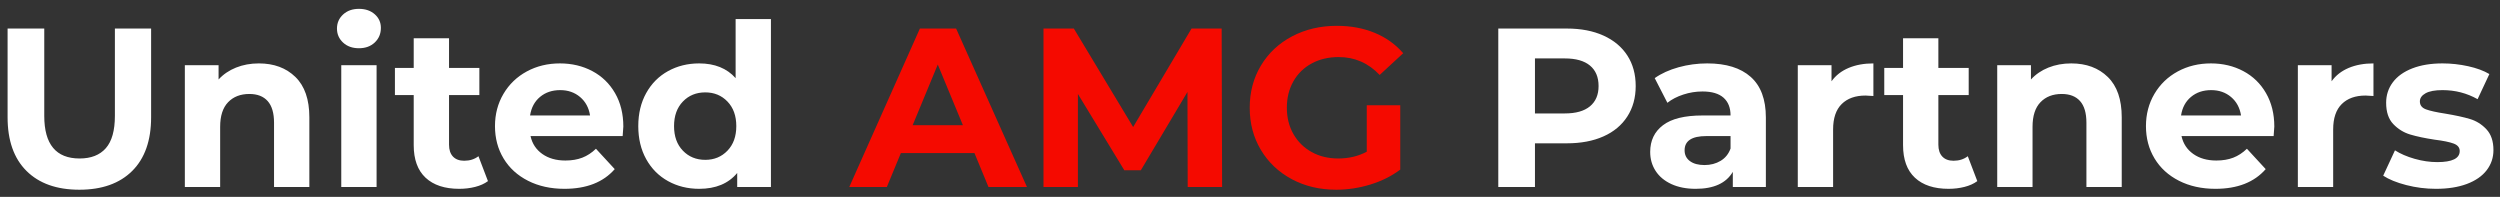
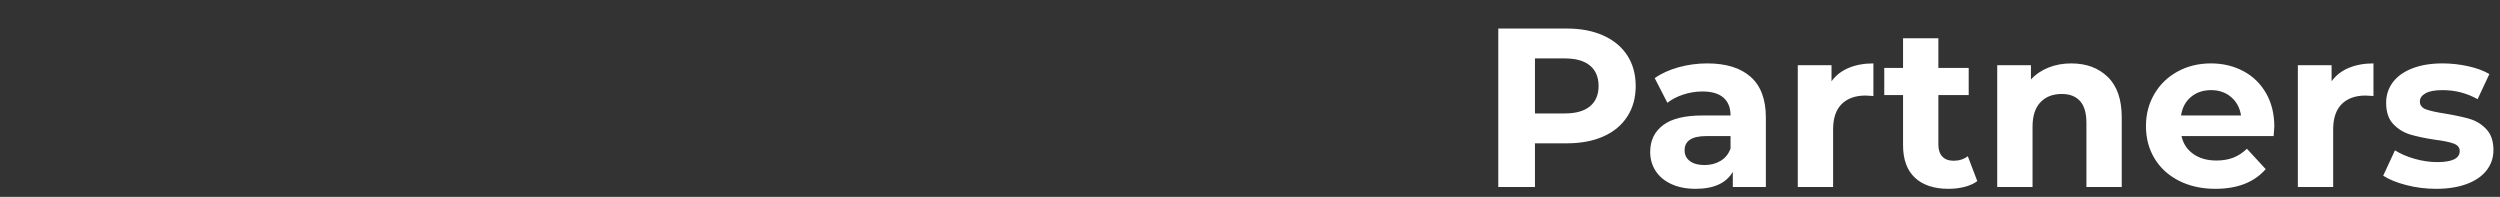
<svg xmlns="http://www.w3.org/2000/svg" width="254px" height="20px" viewBox="0 0 254 20" version="1.1">
  <rect x="0" y="0" width="254" height="20" fill="#333333" stroke="none" />
  <title>Logo_Footer</title>
  <desc>Created with Sketch.</desc>
  <g id="Page-1" stroke="none" stroke-width="1" fill="none" fill-rule="evenodd">
    <g id="Design_New" transform="translate(-392, -5359)" fill-rule="nonzero">
      <g id="Logo_Footer" transform="translate(392.771, 5359.899)">
-         <path d="M7.291,18.377 C4.991,18.377 3.201,17.741 1.921,16.468 C0.64,15.195 -2.84217094e-14,13.378 -2.84217094e-14,11.017 L-2.84217094e-14,2.001 L3.726,2.001 L3.726,10.879 C3.726,13.762 4.922,15.203 7.314,15.203 C8.479,15.203 9.369,14.854 9.982,14.156 C10.595,13.459 10.902,12.366 10.902,10.879 L10.902,2.001 L14.582,2.001 L14.582,11.017 C14.582,13.378 13.942,15.195 12.662,16.468 C11.381,17.741 9.591,18.377 7.291,18.377 Z M25.53,5.543 C27.063,5.543 28.301,6.003 29.244,6.923 C30.188,7.843 30.659,9.208 30.659,11.017 L30.659,18.101 L27.071,18.101 L27.071,11.569 C27.071,10.588 26.856,9.856 26.427,9.373 C25.998,8.889 25.377,8.648 24.564,8.648 C23.659,8.648 22.939,8.928 22.402,9.488 C21.865,10.047 21.597,10.879 21.597,11.983 L21.597,18.101 L18.009,18.101 L18.009,5.727 L21.436,5.727 L21.436,7.176 C21.911,6.655 22.502,6.252 23.207,5.968 C23.912,5.685 24.687,5.543 25.53,5.543 Z M33.902,5.727 L37.49,5.727 L37.49,18.101 L33.902,18.101 L33.902,5.727 Z M35.696,4.002 C35.037,4.002 34.5,3.81 34.086,3.427 C33.672,3.044 33.465,2.568 33.465,2.001 C33.465,1.434 33.672,0.958 34.086,0.575 C34.5,0.192 35.037,-4.54747351e-13 35.696,-4.54747351e-13 C36.355,-4.54747351e-13 36.892,0.184 37.306,0.552 C37.72,0.92 37.927,1.38 37.927,1.932 C37.927,2.53 37.72,3.024 37.306,3.416 C36.892,3.807 36.355,4.002 35.696,4.002 Z M48.806,17.503 C48.453,17.764 48.02,17.959 47.507,18.09 C46.993,18.22 46.452,18.285 45.885,18.285 C44.413,18.285 43.275,17.909 42.469,17.158 C41.664,16.407 41.262,15.303 41.262,13.846 L41.262,8.763 L39.353,8.763 L39.353,6.003 L41.262,6.003 L41.262,2.99 L44.85,2.99 L44.85,6.003 L47.932,6.003 L47.932,8.763 L44.85,8.763 L44.85,13.8 C44.85,14.321 44.984,14.724 45.252,15.008 C45.521,15.291 45.9,15.433 46.391,15.433 C46.958,15.433 47.441,15.28 47.84,14.973 L48.806,17.503 Z M62.56,11.96 C62.56,12.006 62.537,12.328 62.491,12.926 L53.13,12.926 C53.299,13.693 53.697,14.298 54.326,14.743 C54.955,15.188 55.737,15.41 56.672,15.41 C57.316,15.41 57.887,15.314 58.386,15.123 C58.884,14.931 59.348,14.628 59.777,14.214 L61.686,16.284 C60.521,17.618 58.819,18.285 56.58,18.285 C55.185,18.285 53.95,18.013 52.877,17.468 C51.804,16.924 50.976,16.169 50.393,15.203 C49.81,14.237 49.519,13.141 49.519,11.914 C49.519,10.703 49.806,9.61 50.382,8.636 C50.957,7.663 51.746,6.904 52.751,6.359 C53.755,5.815 54.878,5.543 56.12,5.543 C57.331,5.543 58.428,5.804 59.409,6.325 C60.39,6.846 61.161,7.594 61.721,8.568 C62.28,9.541 62.56,10.672 62.56,11.96 Z M56.143,8.257 C55.33,8.257 54.648,8.487 54.096,8.947 C53.544,9.407 53.207,10.036 53.084,10.833 L59.179,10.833 C59.056,10.051 58.719,9.426 58.167,8.959 C57.615,8.491 56.94,8.257 56.143,8.257 Z M77.556,1.035 L77.556,18.101 L74.129,18.101 L74.129,16.675 C73.24,17.748 71.952,18.285 70.265,18.285 C69.1,18.285 68.046,18.024 67.103,17.503 C66.159,16.982 65.42,16.238 64.883,15.272 C64.346,14.306 64.078,13.187 64.078,11.914 C64.078,10.641 64.346,9.522 64.883,8.556 C65.42,7.59 66.159,6.846 67.103,6.325 C68.046,5.804 69.1,5.543 70.265,5.543 C71.844,5.543 73.079,6.041 73.968,7.038 L73.968,1.035 L77.556,1.035 Z M70.886,15.341 C71.791,15.341 72.542,15.031 73.14,14.409 C73.738,13.788 74.037,12.957 74.037,11.914 C74.037,10.871 73.738,10.04 73.14,9.418 C72.542,8.797 71.791,8.487 70.886,8.487 C69.966,8.487 69.207,8.797 68.609,9.418 C68.011,10.04 67.712,10.871 67.712,11.914 C67.712,12.957 68.011,13.788 68.609,14.409 C69.207,15.031 69.966,15.341 70.886,15.341 Z" id="United" fill="#FFFFFF" />
-         <path d="M98.233,14.651 L90.758,14.651 L89.332,18.101 L85.514,18.101 L92.69,2.001 L96.37,2.001 L103.569,18.101 L99.659,18.101 L98.233,14.651 Z M97.06,11.822 L94.507,5.658 L91.954,11.822 L97.06,11.822 Z M119.899,18.101 L119.876,8.441 L115.138,16.399 L113.459,16.399 L108.744,8.648 L108.744,18.101 L105.248,18.101 L105.248,2.001 L108.33,2.001 L114.356,12.006 L120.29,2.001 L123.349,2.001 L123.395,18.101 L119.899,18.101 Z M138.092,9.798 L141.496,9.798 L141.496,16.33 C140.622,16.989 139.61,17.495 138.46,17.848 C137.31,18.201 136.152,18.377 134.987,18.377 C133.316,18.377 131.813,18.021 130.479,17.308 C129.145,16.594 128.099,15.606 127.34,14.341 C126.58,13.075 126.201,11.646 126.201,10.051 C126.201,8.456 126.58,7.027 127.34,5.761 C128.099,4.496 129.153,3.508 130.502,2.795 C131.851,2.081 133.369,1.725 135.056,1.725 C136.467,1.725 137.747,1.963 138.897,2.438 C140.047,2.913 141.013,3.603 141.795,4.508 L139.403,6.716 C138.253,5.505 136.865,4.899 135.24,4.899 C134.213,4.899 133.3,5.114 132.503,5.543 C131.706,5.972 131.085,6.578 130.64,7.36 C130.195,8.142 129.973,9.039 129.973,10.051 C129.973,11.048 130.195,11.937 130.64,12.719 C131.085,13.501 131.702,14.11 132.492,14.547 C133.281,14.985 134.182,15.203 135.194,15.203 C136.267,15.203 137.233,14.973 138.092,14.513 L138.092,9.798 Z" id="AMG" fill="#F50A00" />
        <path d="M158.424,2.001 C159.85,2.001 161.088,2.239 162.138,2.714 C163.189,3.189 163.998,3.864 164.565,4.738 C165.132,5.612 165.416,6.647 165.416,7.843 C165.416,9.024 165.132,10.055 164.565,10.937 C163.998,11.818 163.189,12.493 162.138,12.96 C161.088,13.428 159.85,13.662 158.424,13.662 L155.181,13.662 L155.181,18.101 L151.455,18.101 L151.455,2.001 L158.424,2.001 Z M158.217,10.626 C159.336,10.626 160.187,10.385 160.77,9.902 C161.353,9.418 161.644,8.732 161.644,7.843 C161.644,6.938 161.353,6.245 160.77,5.761 C160.187,5.278 159.336,5.037 158.217,5.037 L155.181,5.037 L155.181,10.626 L158.217,10.626 Z M172.684,5.543 C174.601,5.543 176.073,5.999 177.1,6.912 C178.127,7.824 178.641,9.2 178.641,11.04 L178.641,18.101 L175.283,18.101 L175.283,16.56 C174.608,17.71 173.351,18.285 171.511,18.285 C170.56,18.285 169.736,18.124 169.038,17.802 C168.341,17.48 167.808,17.035 167.44,16.468 C167.072,15.901 166.888,15.257 166.888,14.536 C166.888,13.386 167.321,12.481 168.188,11.822 C169.054,11.163 170.392,10.833 172.201,10.833 L175.053,10.833 C175.053,10.051 174.815,9.449 174.34,9.027 C173.865,8.606 173.152,8.395 172.201,8.395 C171.542,8.395 170.894,8.498 170.257,8.706 C169.621,8.913 169.081,9.192 168.636,9.545 L167.348,7.038 C168.023,6.563 168.831,6.195 169.774,5.934 C170.718,5.673 171.687,5.543 172.684,5.543 Z M172.408,15.87 C173.021,15.87 173.566,15.728 174.041,15.444 C174.516,15.161 174.854,14.743 175.053,14.191 L175.053,12.926 L172.592,12.926 C171.12,12.926 170.384,13.409 170.384,14.375 C170.384,14.835 170.564,15.199 170.924,15.467 C171.285,15.736 171.779,15.87 172.408,15.87 Z M185.311,7.36 C185.74,6.762 186.319,6.31 187.048,6.003 C187.776,5.696 188.615,5.543 189.566,5.543 L189.566,8.855 C189.167,8.824 188.899,8.809 188.761,8.809 C187.734,8.809 186.929,9.096 186.346,9.671 C185.763,10.247 185.472,11.109 185.472,12.259 L185.472,18.101 L181.884,18.101 L181.884,5.727 L185.311,5.727 L185.311,7.36 Z M200.123,17.503 C199.77,17.764 199.337,17.959 198.823,18.09 C198.31,18.22 197.769,18.285 197.202,18.285 C195.73,18.285 194.592,17.909 193.786,17.158 C192.981,16.407 192.579,15.303 192.579,13.846 L192.579,8.763 L190.67,8.763 L190.67,6.003 L192.579,6.003 L192.579,2.99 L196.167,2.99 L196.167,6.003 L199.249,6.003 L199.249,8.763 L196.167,8.763 L196.167,13.8 C196.167,14.321 196.301,14.724 196.57,15.008 C196.838,15.291 197.217,15.433 197.708,15.433 C198.275,15.433 198.758,15.28 199.157,14.973 L200.123,17.503 Z M209.668,5.543 C211.201,5.543 212.439,6.003 213.382,6.923 C214.326,7.843 214.797,9.208 214.797,11.017 L214.797,18.101 L211.209,18.101 L211.209,11.569 C211.209,10.588 210.994,9.856 210.565,9.373 C210.136,8.889 209.515,8.648 208.702,8.648 C207.797,8.648 207.077,8.928 206.54,9.488 C206.003,10.047 205.735,10.879 205.735,11.983 L205.735,18.101 L202.147,18.101 L202.147,5.727 L205.574,5.727 L205.574,7.176 C206.049,6.655 206.64,6.252 207.345,5.968 C208.05,5.685 208.825,5.543 209.668,5.543 Z M230.299,11.96 C230.299,12.006 230.276,12.328 230.23,12.926 L220.869,12.926 C221.038,13.693 221.436,14.298 222.065,14.743 C222.694,15.188 223.476,15.41 224.411,15.41 C225.055,15.41 225.626,15.314 226.125,15.123 C226.623,14.931 227.087,14.628 227.516,14.214 L229.425,16.284 C228.26,17.618 226.558,18.285 224.319,18.285 C222.924,18.285 221.689,18.013 220.616,17.468 C219.543,16.924 218.715,16.169 218.132,15.203 C217.549,14.237 217.258,13.141 217.258,11.914 C217.258,10.703 217.545,9.61 218.12,8.636 C218.696,7.663 219.485,6.904 220.489,6.359 C221.494,5.815 222.617,5.543 223.859,5.543 C225.07,5.543 226.167,5.804 227.148,6.325 C228.129,6.846 228.9,7.594 229.459,8.568 C230.019,9.541 230.299,10.672 230.299,11.96 Z M223.882,8.257 C223.069,8.257 222.387,8.487 221.835,8.947 C221.283,9.407 220.946,10.036 220.823,10.833 L226.918,10.833 C226.795,10.051 226.458,9.426 225.906,8.959 C225.354,8.491 224.679,8.257 223.882,8.257 Z M236.118,7.36 C236.547,6.762 237.126,6.31 237.855,6.003 C238.583,5.696 239.422,5.543 240.373,5.543 L240.373,8.855 C239.974,8.824 239.706,8.809 239.568,8.809 C238.541,8.809 237.736,9.096 237.153,9.671 C236.57,10.247 236.279,11.109 236.279,12.259 L236.279,18.101 L232.691,18.101 L232.691,5.727 L236.118,5.727 L236.118,7.36 Z M246.721,18.285 C245.694,18.285 244.689,18.159 243.708,17.905 C242.727,17.652 241.945,17.334 241.362,16.951 L242.558,14.375 C243.11,14.728 243.777,15.015 244.559,15.238 C245.341,15.46 246.108,15.571 246.859,15.571 C248.377,15.571 249.136,15.195 249.136,14.444 C249.136,14.091 248.929,13.838 248.515,13.685 C248.101,13.532 247.465,13.401 246.606,13.294 C245.594,13.141 244.758,12.964 244.099,12.765 C243.44,12.566 242.869,12.213 242.386,11.707 C241.902,11.201 241.661,10.48 241.661,9.545 C241.661,8.763 241.887,8.069 242.339,7.463 C242.792,6.858 243.451,6.386 244.317,6.049 C245.184,5.712 246.207,5.543 247.388,5.543 C248.262,5.543 249.132,5.639 249.999,5.83 C250.865,6.022 251.582,6.287 252.149,6.624 L250.953,9.177 C249.864,8.564 248.676,8.257 247.388,8.257 C246.621,8.257 246.046,8.364 245.663,8.579 C245.28,8.794 245.088,9.07 245.088,9.407 C245.088,9.79 245.295,10.059 245.709,10.212 C246.123,10.365 246.782,10.511 247.687,10.649 C248.699,10.818 249.527,10.998 250.171,11.19 C250.815,11.381 251.375,11.73 251.85,12.236 C252.325,12.742 252.563,13.447 252.563,14.352 C252.563,15.119 252.333,15.801 251.873,16.399 C251.413,16.997 250.742,17.461 249.861,17.791 C248.979,18.12 247.932,18.285 246.721,18.285 Z" id="Partners" fill="#FFFFFF" />
      </g>
    </g>
  </g>
</svg>